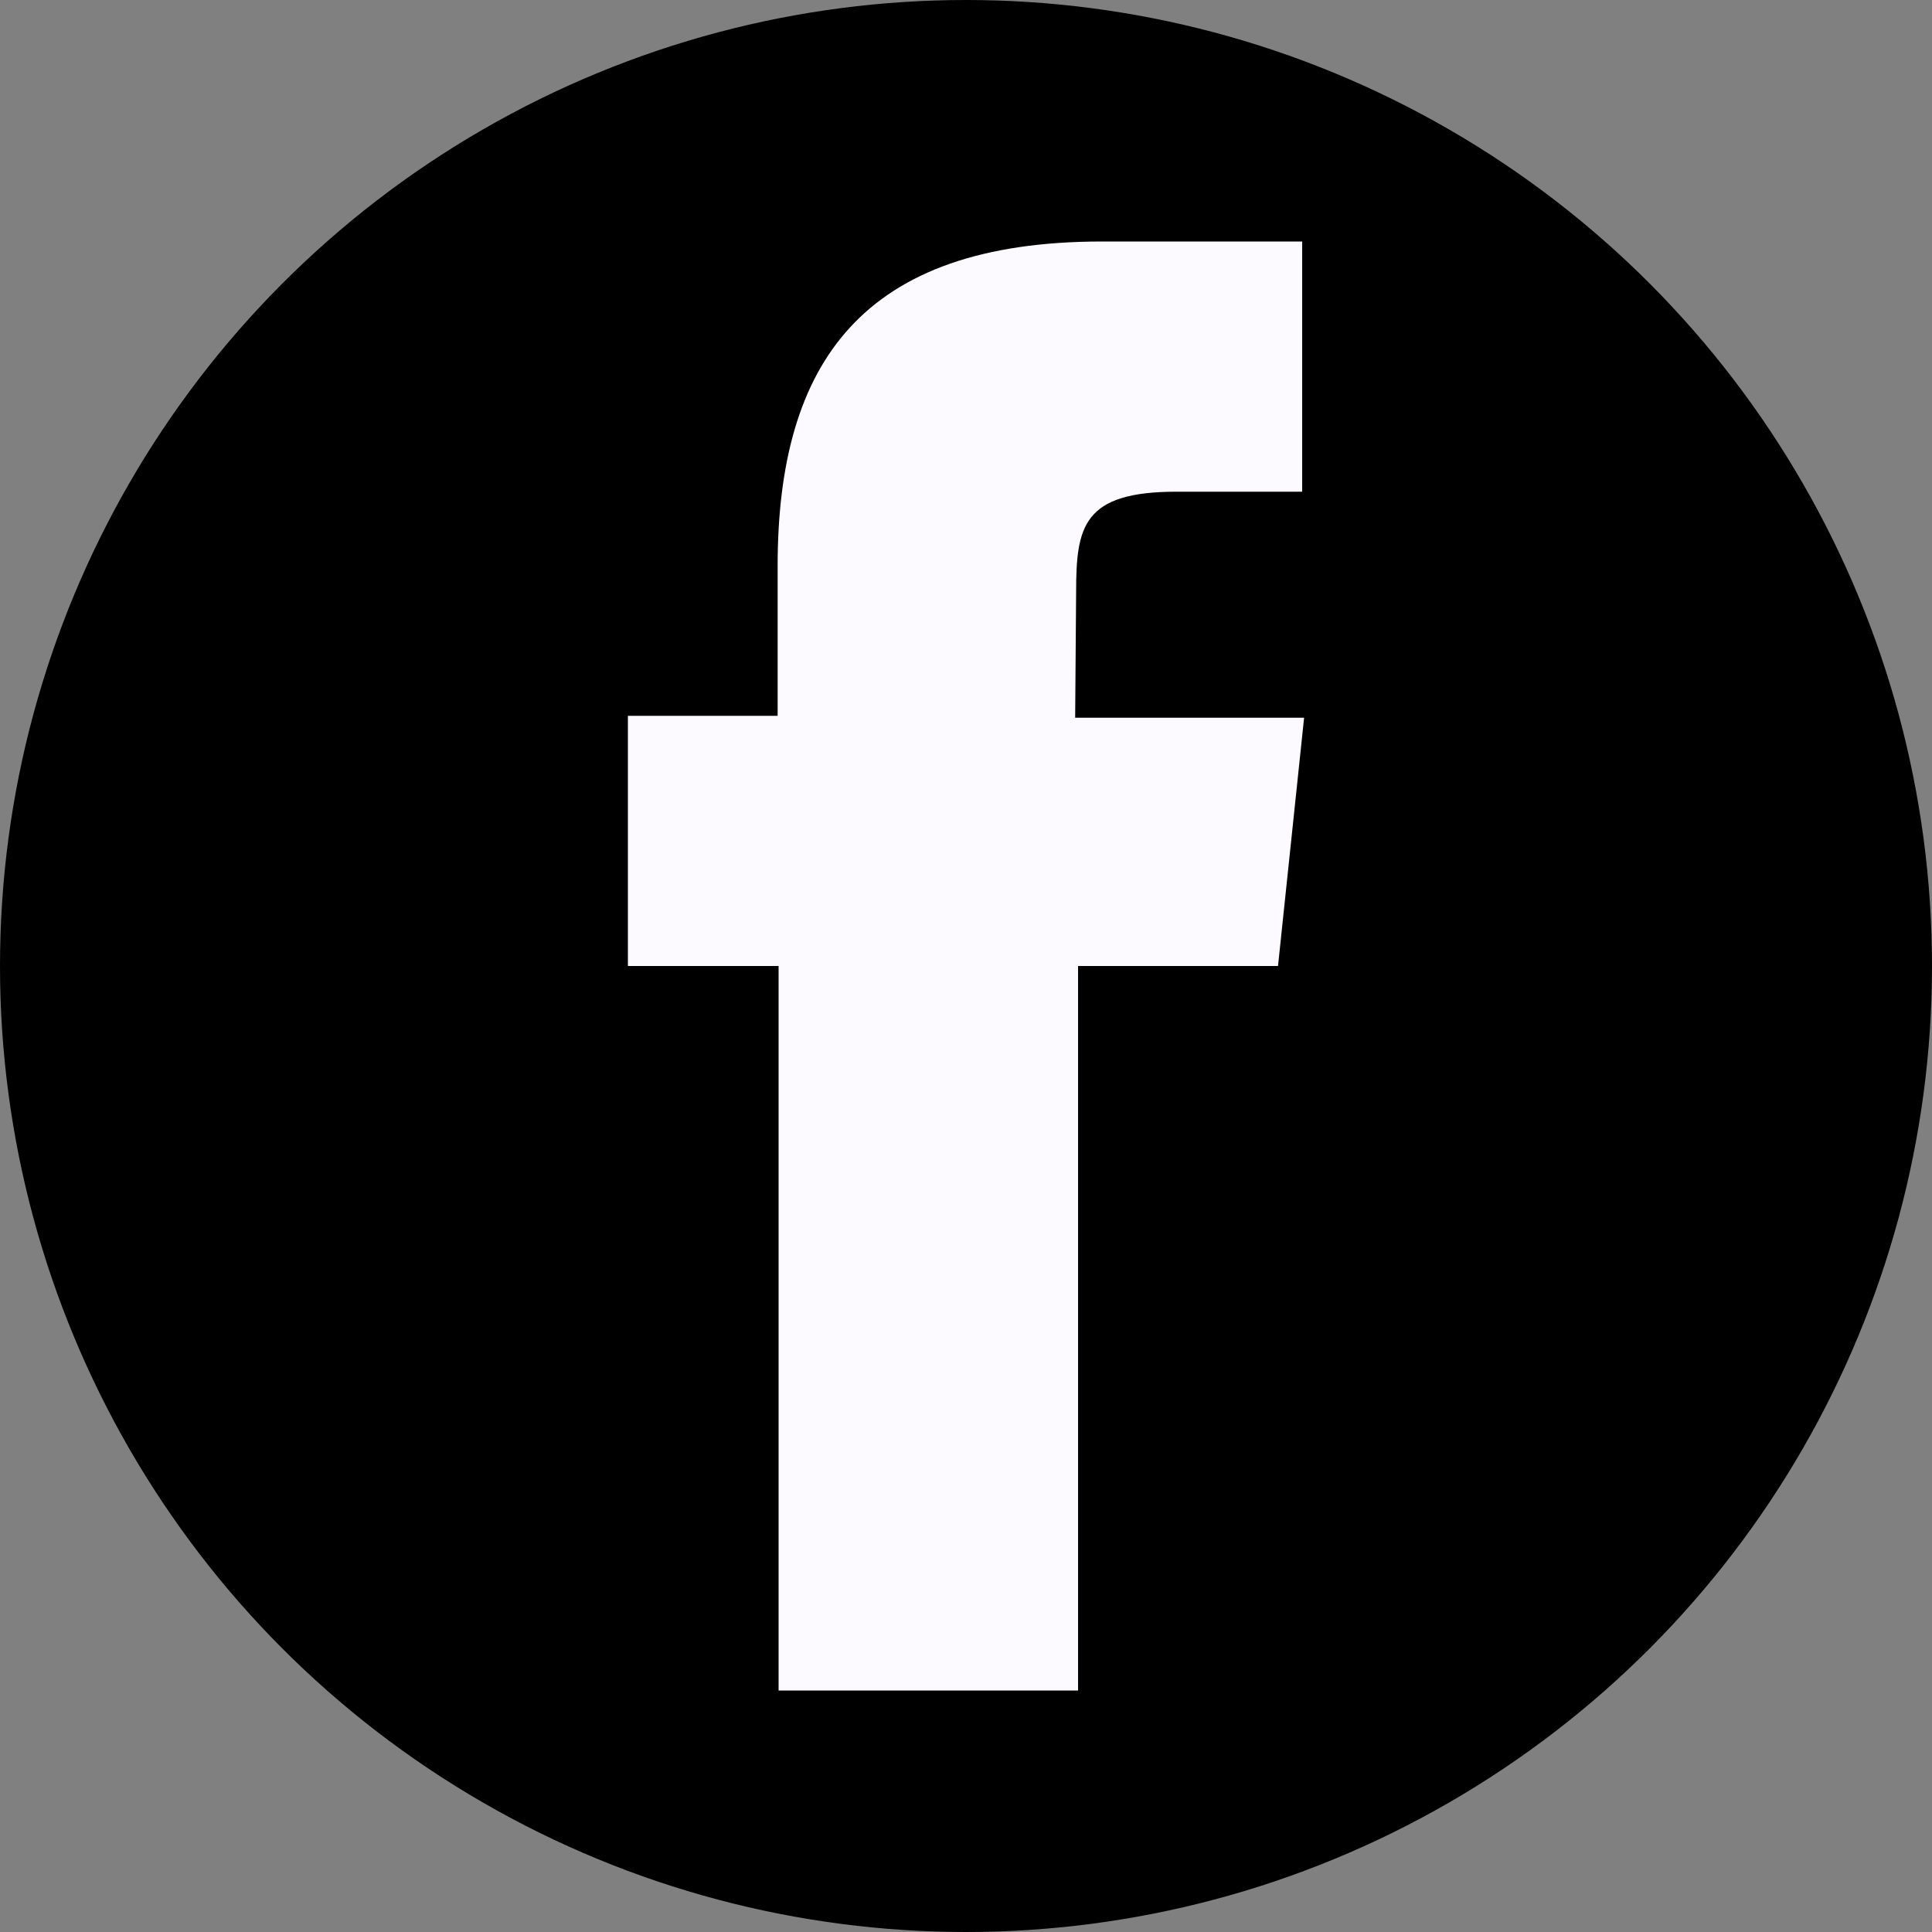
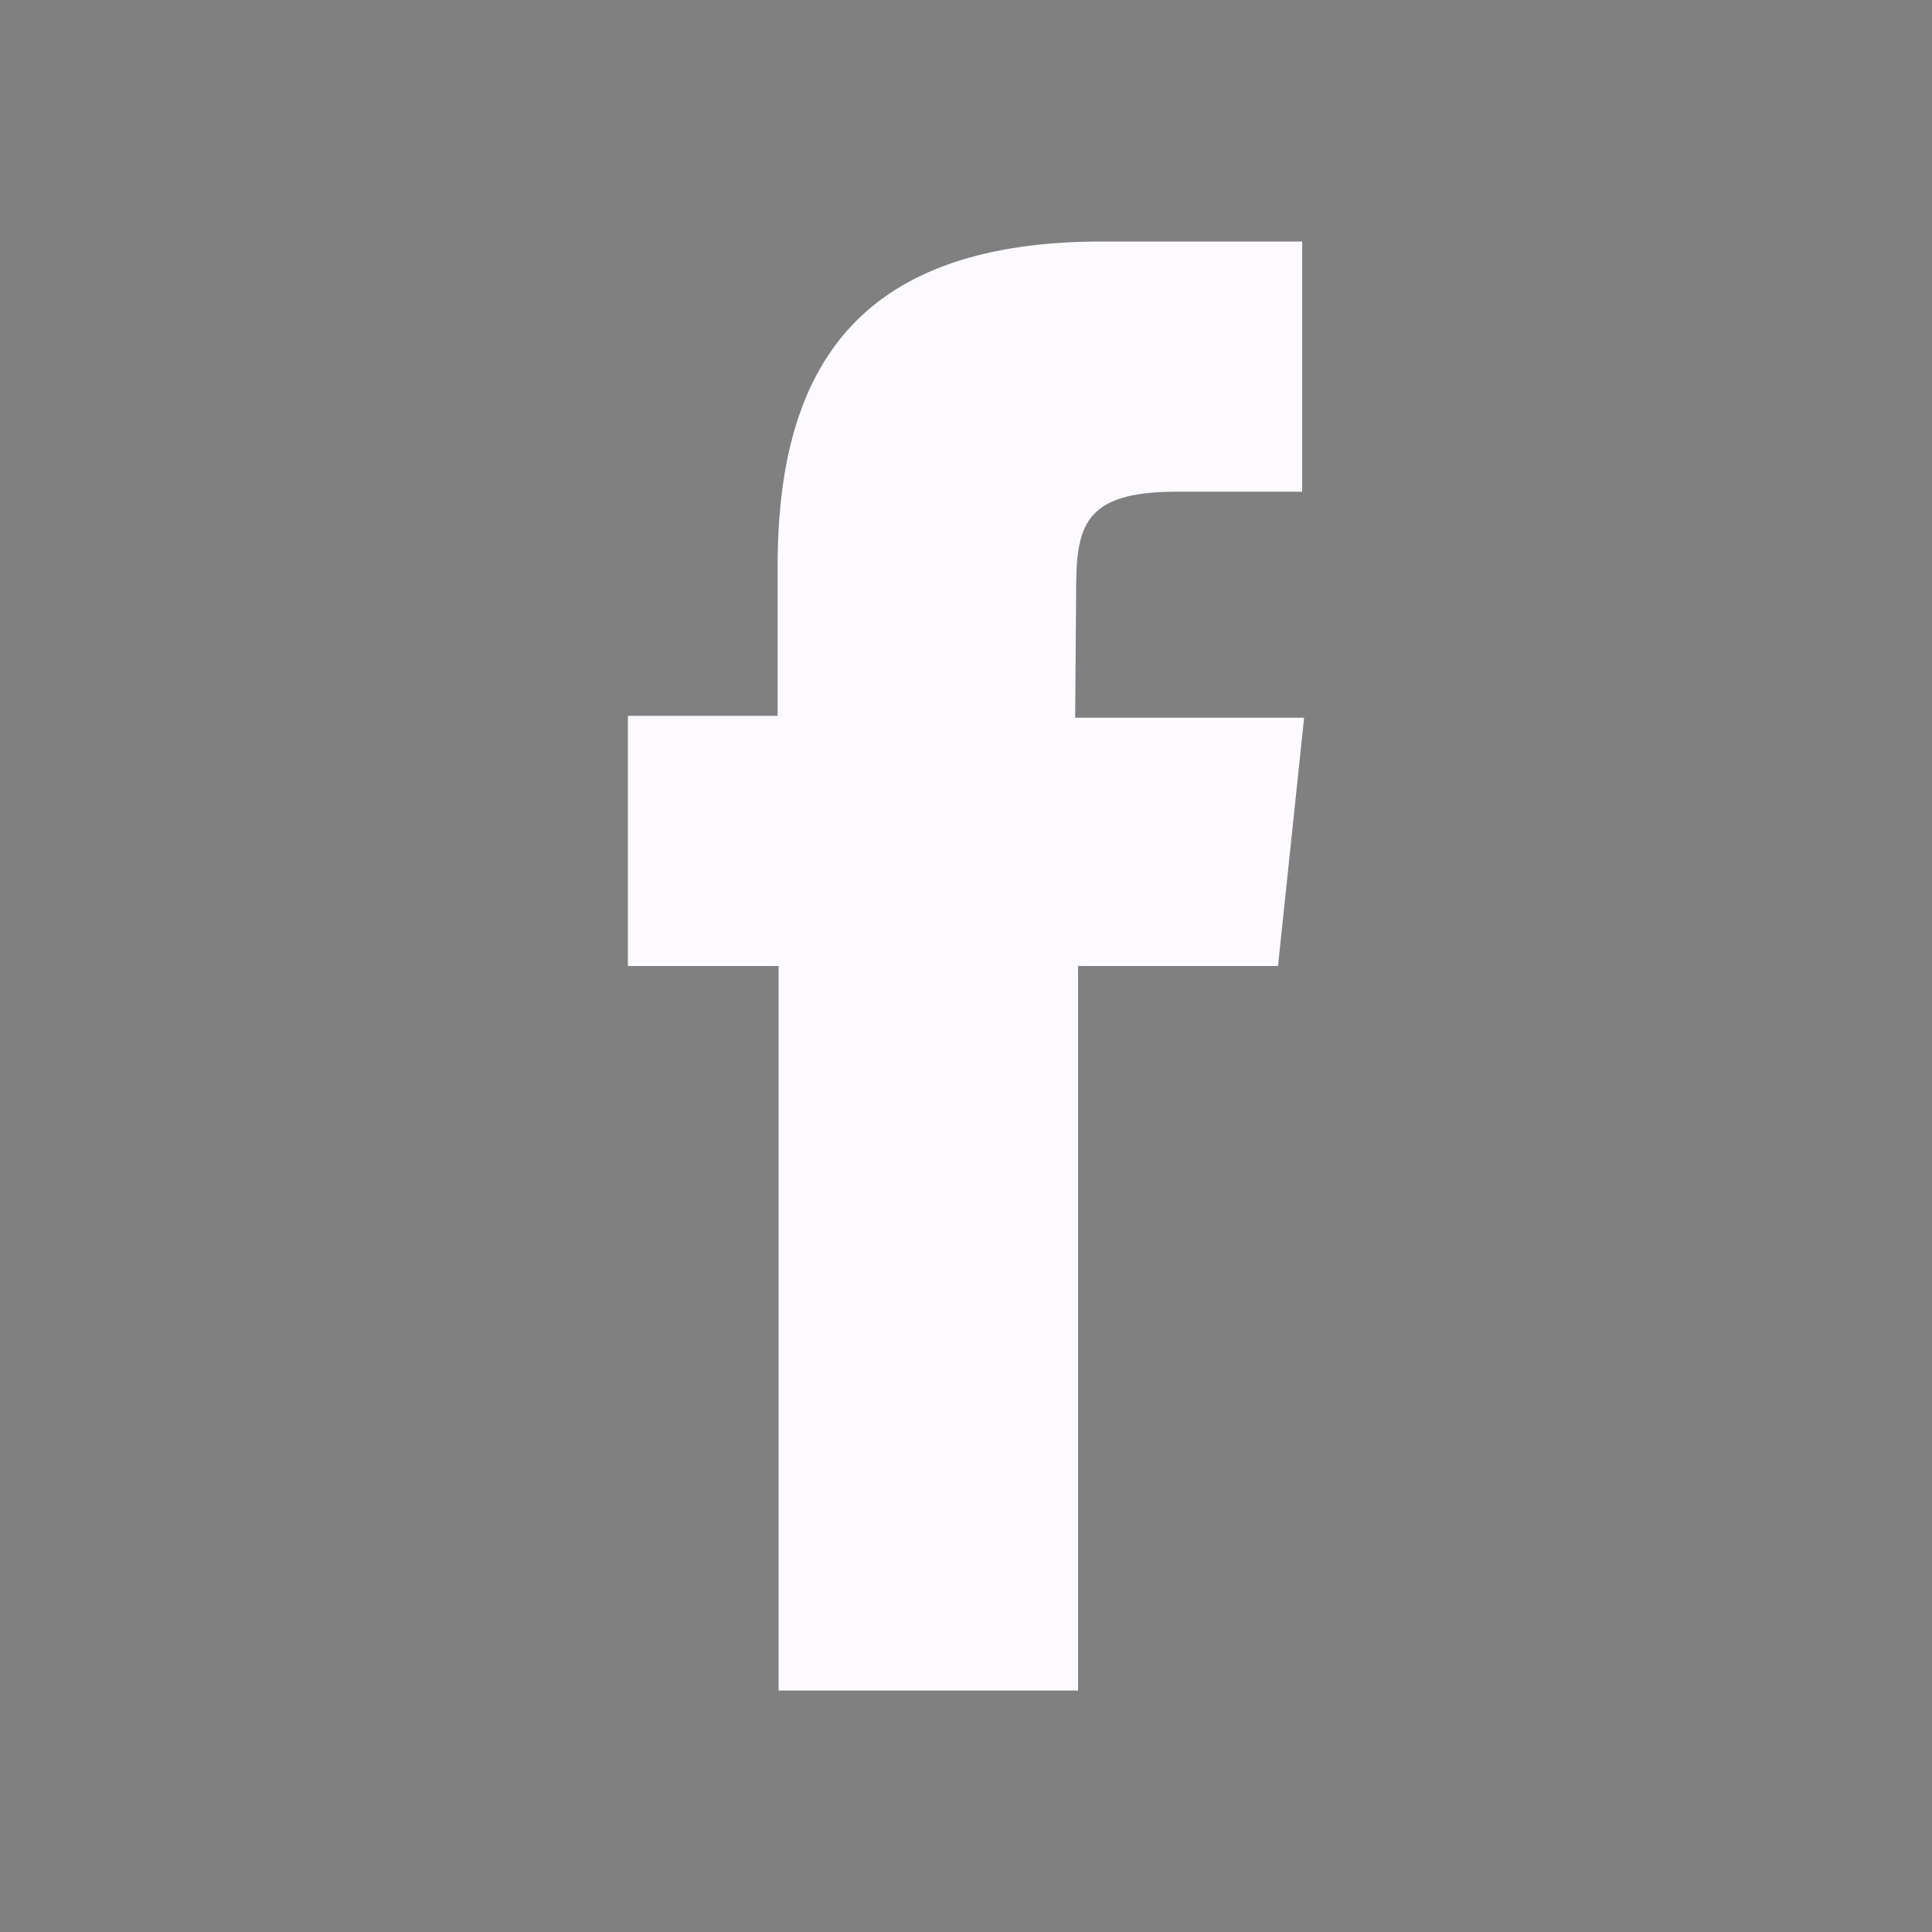
<svg xmlns="http://www.w3.org/2000/svg" version="1.1" id="Layer_1" x="0px" y="0px" viewBox="0 0 200 200" style="enable-background:new 0 0 200 200;" xml:space="preserve">
  <rect x="0" y="0" width="200" height="200" fill="#808080" stroke="none" />
  <style type="text/css">
	.st0{display:none;fill:#FFFFFF;}
	.st1{fill:#FCFAFF;}
</style>
-   <circle cx="100" cy="100" r="100" />
  <path id="twitter" class="st0" d="M169,57.2c-5.1,2.3-10.5,3.8-16.3,4.5c5.8-3.5,10.3-9.1,12.5-15.7c-5.5,3.2-11.5,5.6-18,6.9  c-5.2-5.5-12.5-9-20.7-9c-15.6,0-28.3,12.7-28.3,28.3c0,2.2,0.2,4.4,0.7,6.5c-23.5-1.2-44.4-12.5-58.4-29.6c-2.4,4.2-3.8,9-3.8,14.2  c0,9.8,5,18.5,12.6,23.6c-4.6-0.1-9-1.4-12.8-3.5c0,0.1,0,0.2,0,0.4c0,13.7,9.8,25.2,22.7,27.8c-2.4,0.6-4.9,1-7.5,1  c-1.8,0-3.6-0.2-5.3-0.5c3.6,11.3,14.1,19.4,26.5,19.7c-9.7,7.6-21.9,12.1-35.2,12.1c-2.3,0-4.5-0.1-6.8-0.4  c12.5,8,27.4,12.7,43.4,12.7c52.1,0,80.6-43.2,80.6-80.6c0-1.2,0-2.5-0.1-3.7C160.4,67.8,165.2,62.9,169,57.2z" />
  <path id="facebook" class="st1" d="M132.3,100h-20.7V175h-31V100H65V74.1h15.5V58.6c0-21.1,8.8-33.6,33.6-33.6h20.7v25.9h-13  c-9.7,0-10.4,3.6-10.4,10.4l-0.1,13H135L132.3,100z" />
-   <path id="linkedin" class="st0" d="M141.6,154.2v-44.9c0-11.3-4.2-19-14.7-19c-8,0-12.8,5.2-14.8,10.2c-0.8,1.8-1,4.3-1,6.8v46.9  H82.2c0,0,0.4-76.1,0-84h28.9v11.9c-0.1,0.1-0.1,0.2-0.2,0.3h0.2v-0.3c3.8-5.7,10.7-13.9,26.1-13.9c19,0,33.3,12,33.3,37.8v48.1  H141.6z M51.7,58.8h-0.2c-9.7,0-16-6.4-16-14.5c0-8.2,6.5-14.5,16.4-14.5c9.9,0,16,6.3,16.2,14.5C68,52.4,61.8,58.8,51.7,58.8z   M66.1,154.2H37.2v-84h28.9V154.2z" />
+   <path id="linkedin" class="st0" d="M141.6,154.2v-44.9c0-11.3-4.2-19-14.7-19c-8,0-12.8,5.2-14.8,10.2v46.9  H82.2c0,0,0.4-76.1,0-84h28.9v11.9c-0.1,0.1-0.1,0.2-0.2,0.3h0.2v-0.3c3.8-5.7,10.7-13.9,26.1-13.9c19,0,33.3,12,33.3,37.8v48.1  H141.6z M51.7,58.8h-0.2c-9.7,0-16-6.4-16-14.5c0-8.2,6.5-14.5,16.4-14.5c9.9,0,16,6.3,16.2,14.5C68,52.4,61.8,58.8,51.7,58.8z   M66.1,154.2H37.2v-84h28.9V154.2z" />
</svg>